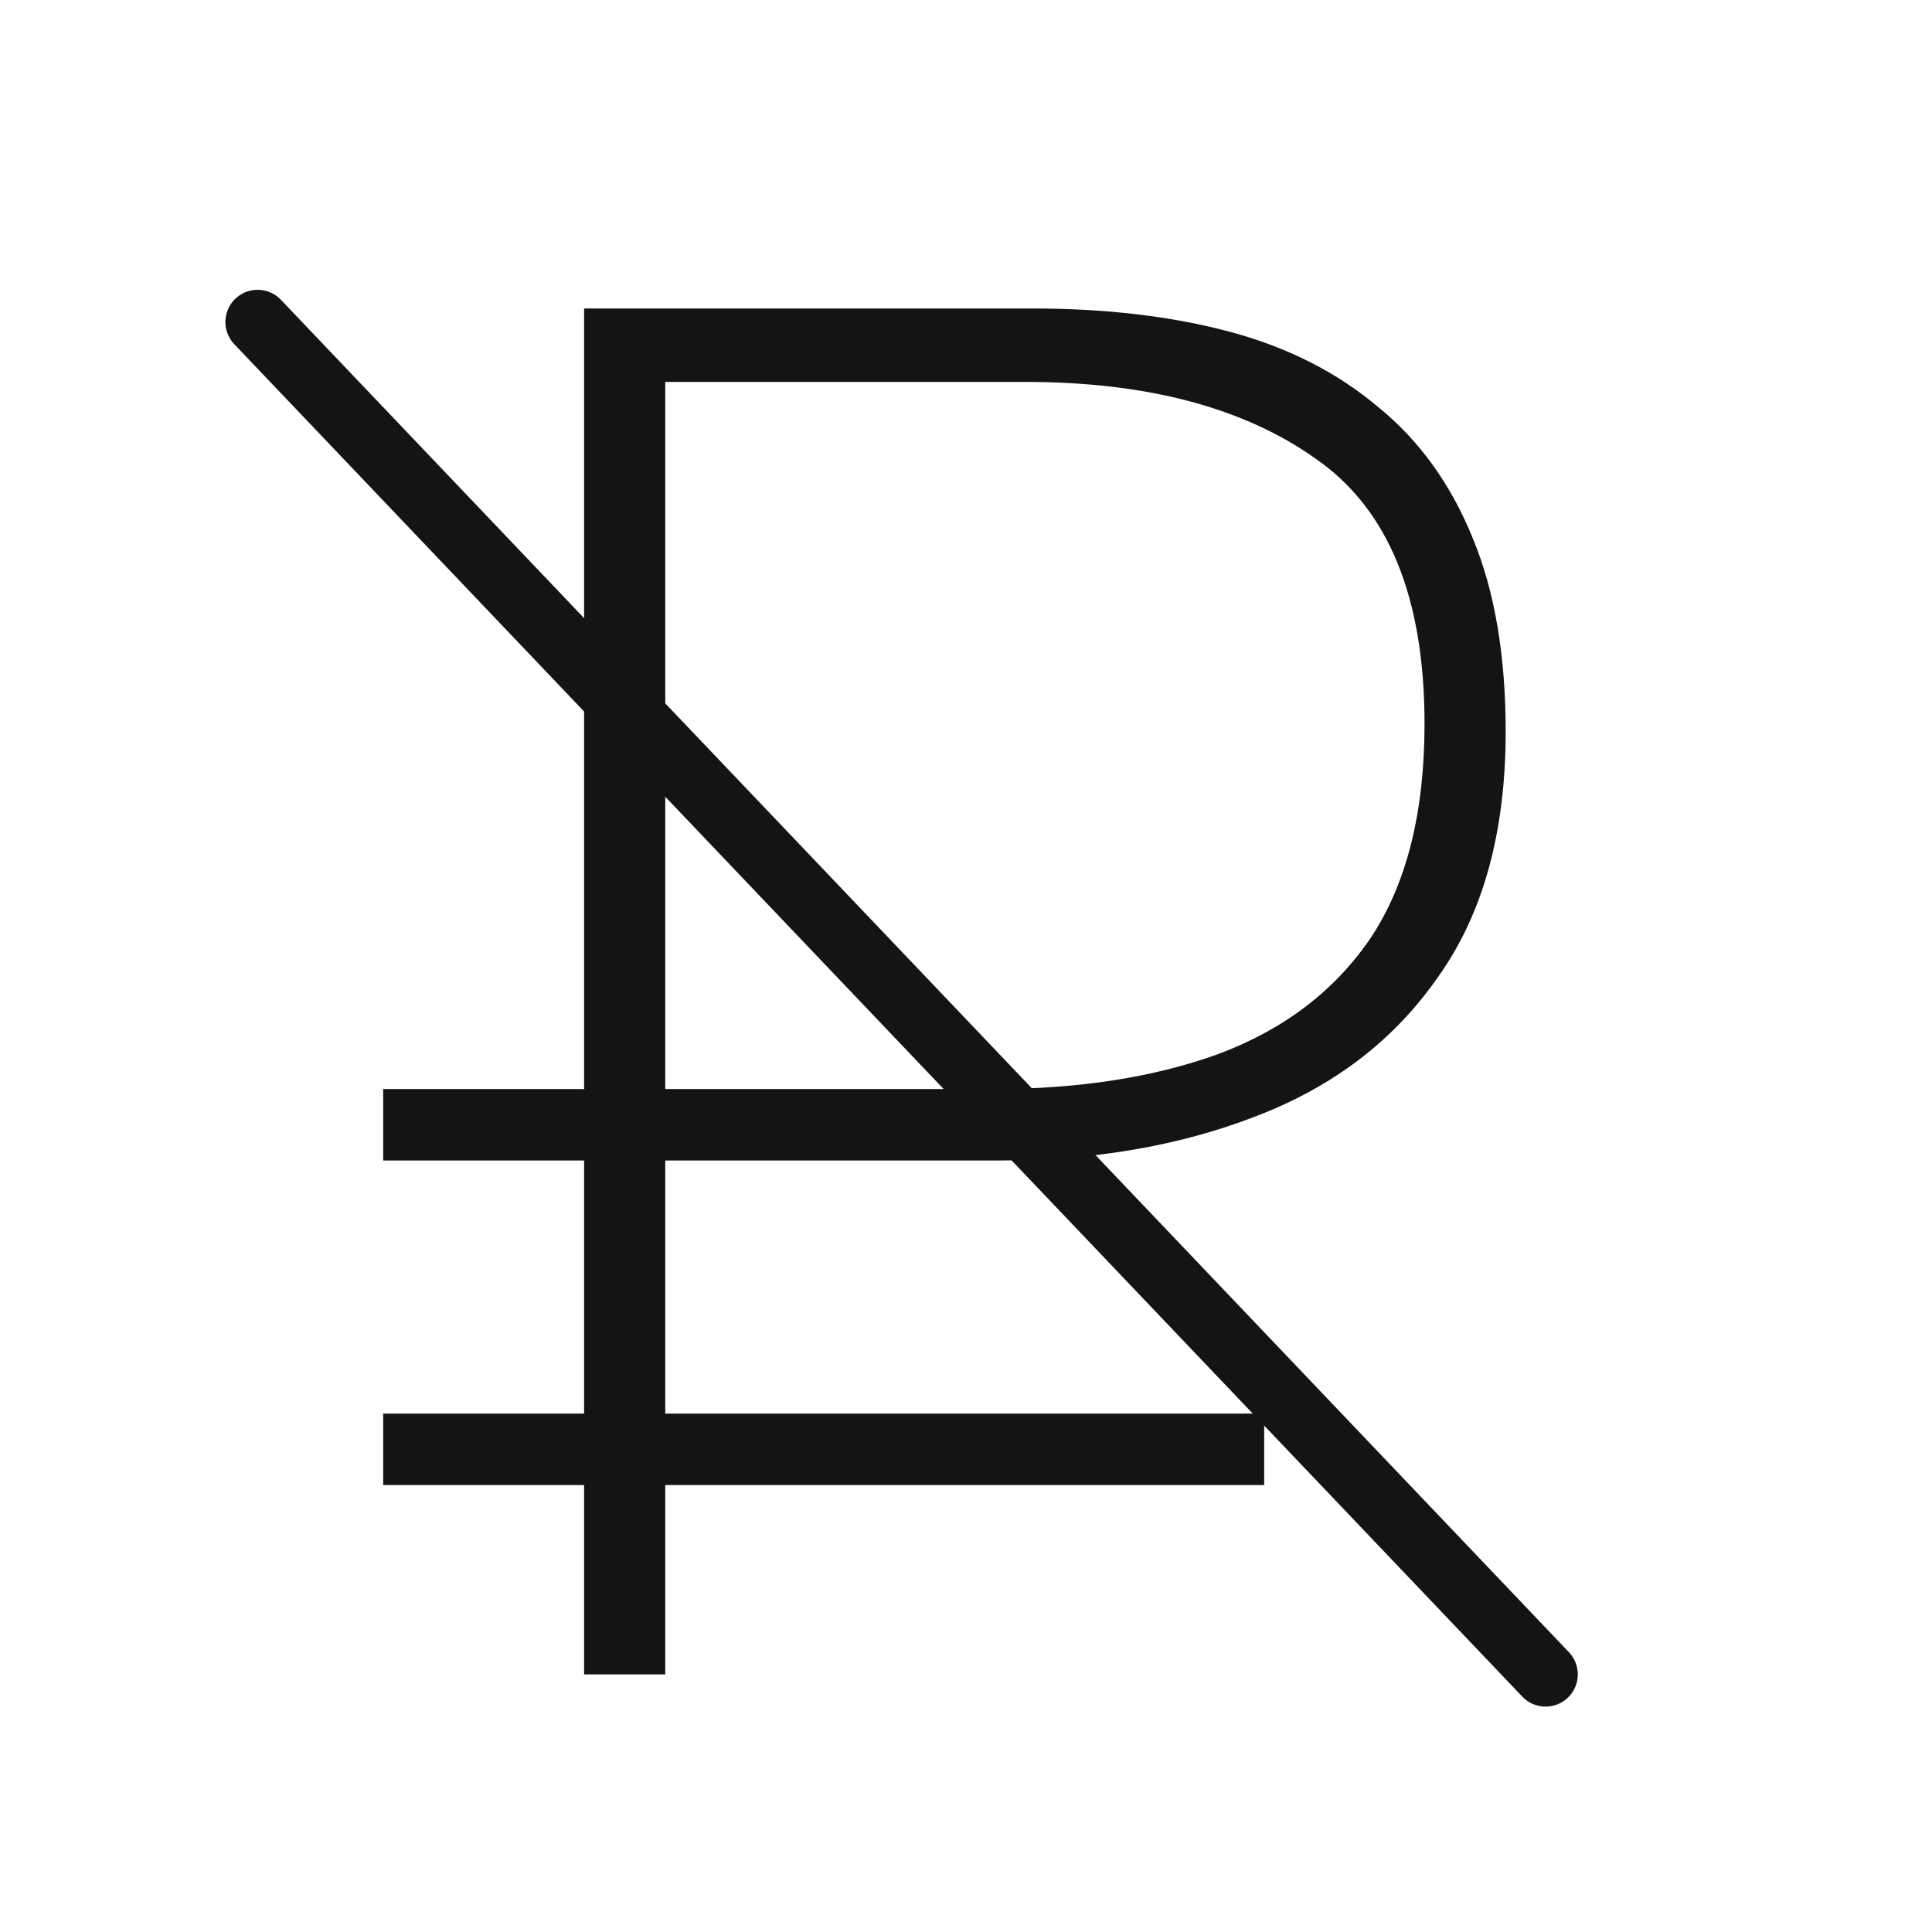
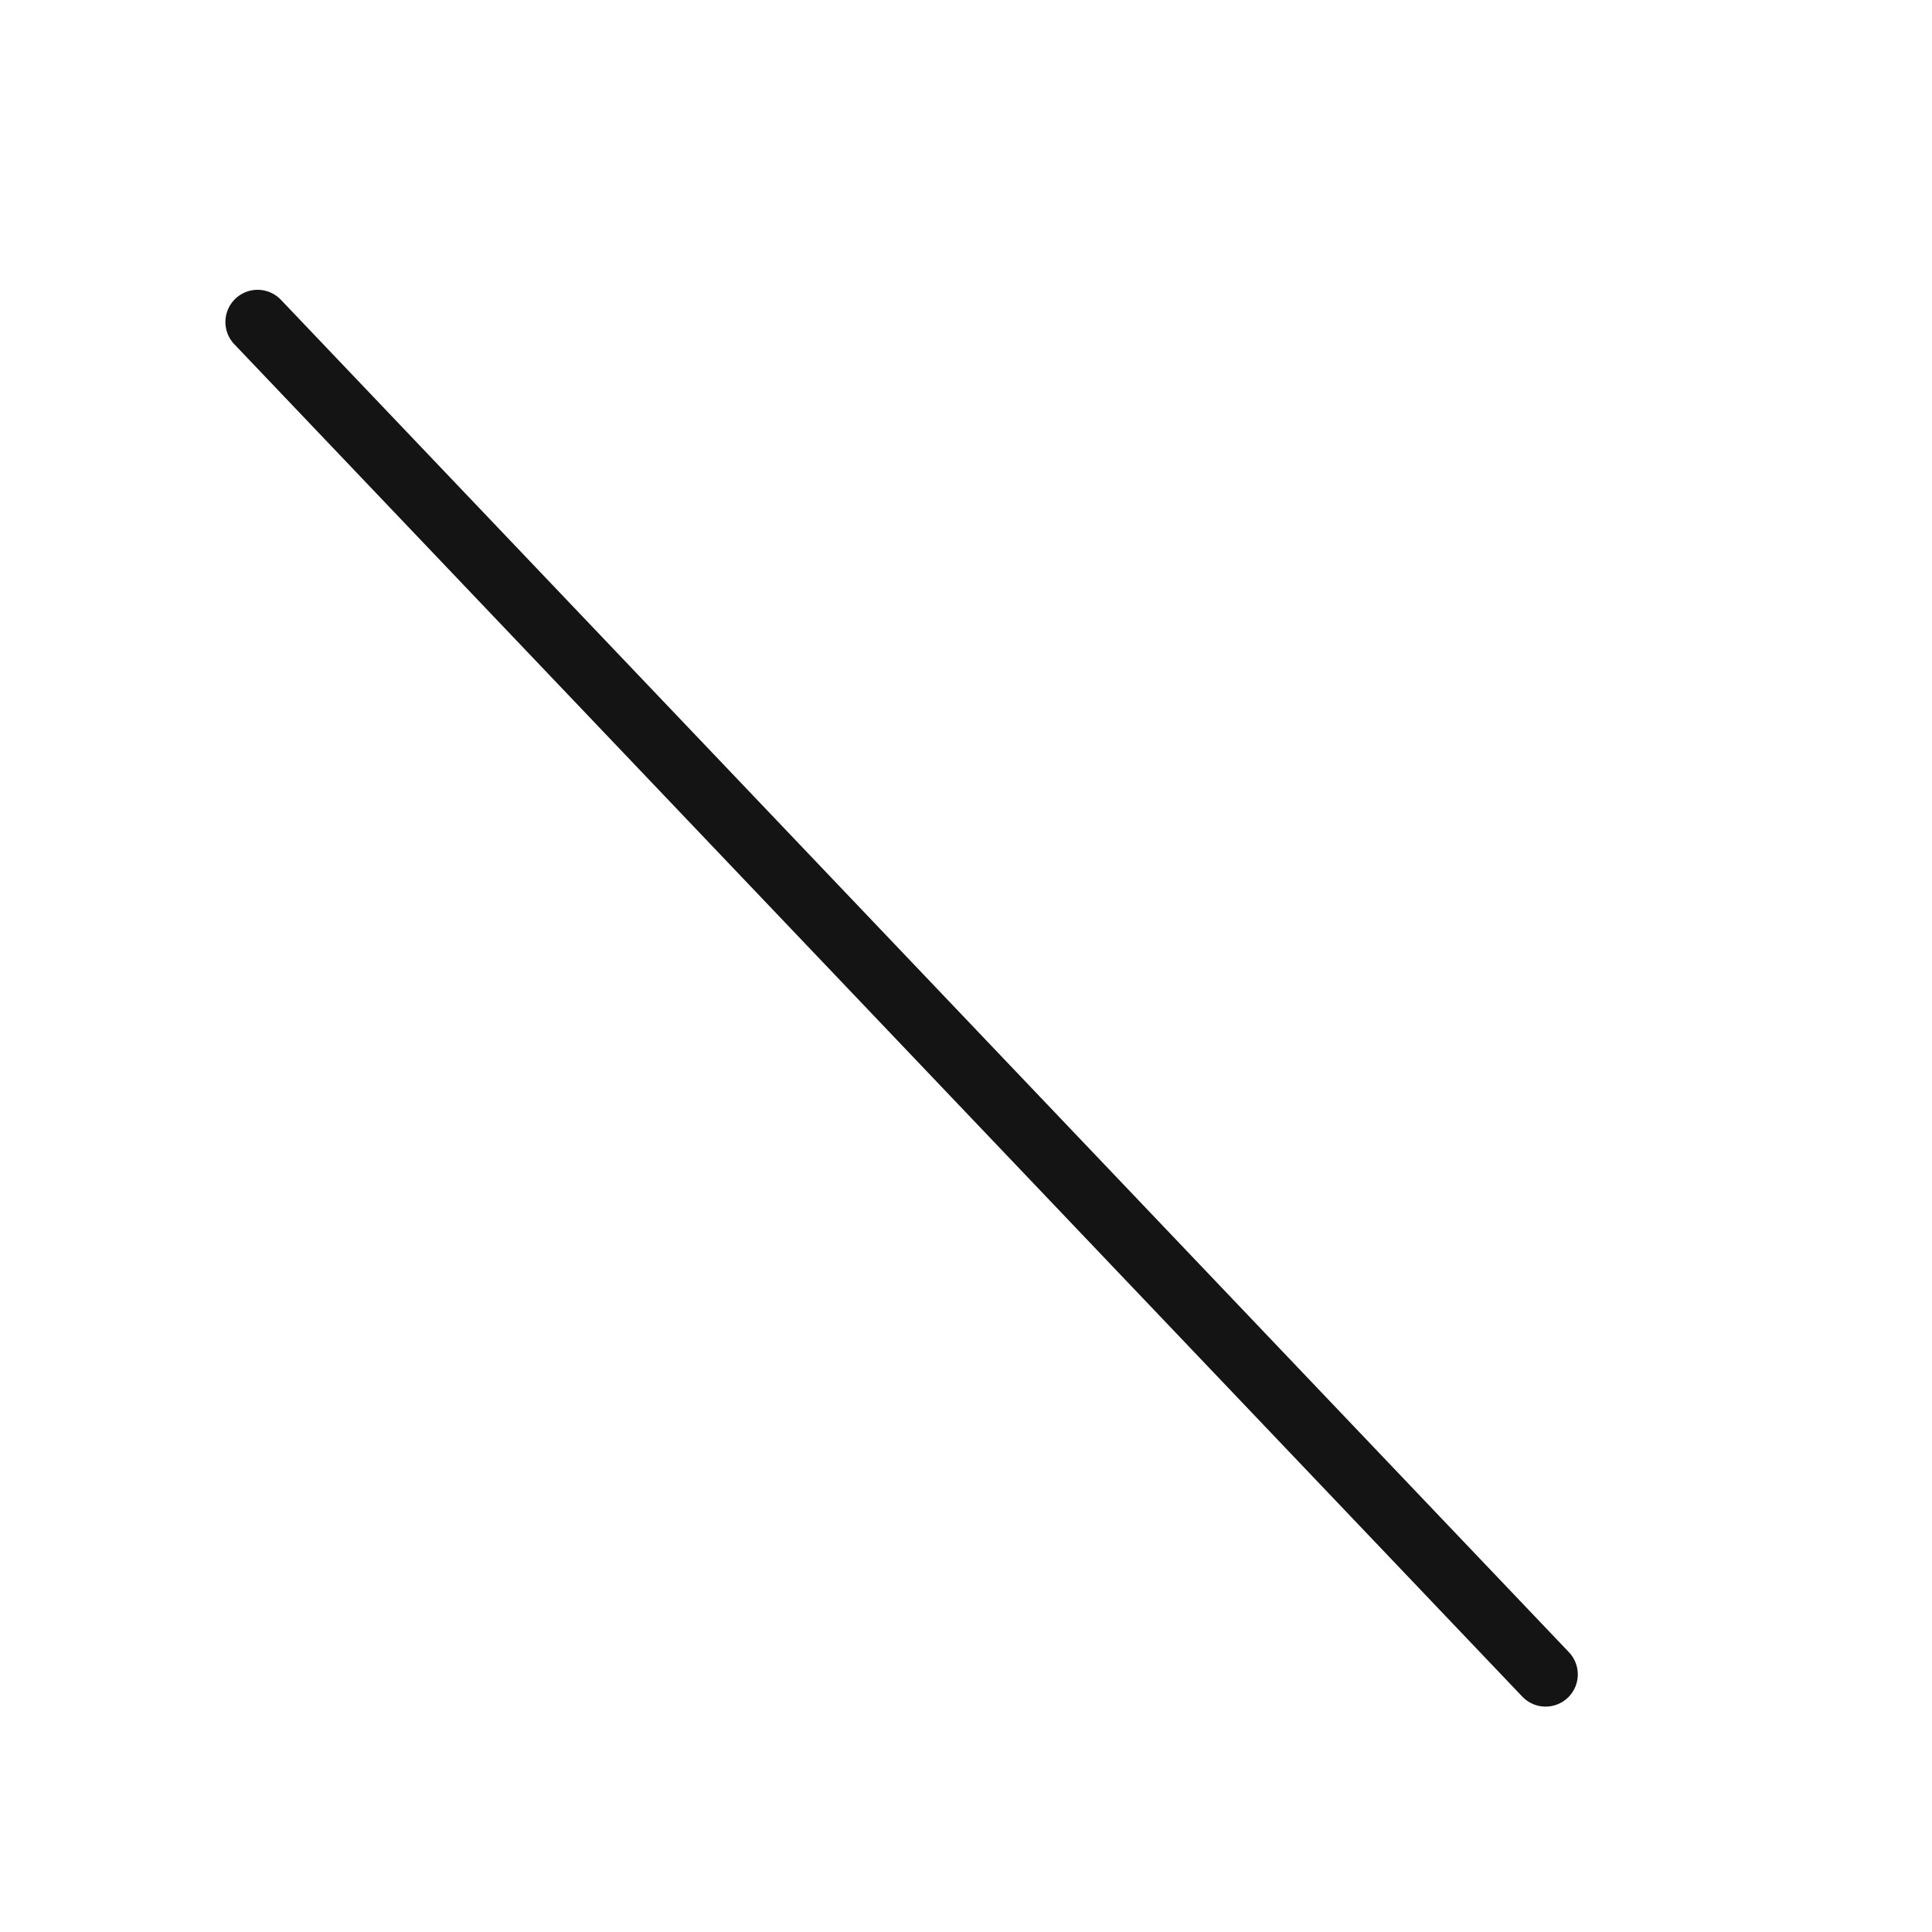
<svg xmlns="http://www.w3.org/2000/svg" width="30" height="30" viewBox="0 0 30 30" fill="none">
-   <path d="M9.07 26V23.06H5.95V21.95H9.07V18.02H5.95V16.91H9.07V4.79H16.03C17.17 4.79 18.19 4.91 19.09 5.15C19.99 5.39 20.76 5.78 21.4 6.32C22.04 6.84 22.53 7.52 22.87 8.36C23.21 9.18 23.38 10.18 23.38 11.36C23.38 12.92 23.03 14.19 22.33 15.17C21.65 16.15 20.71 16.87 19.51 17.33C18.33 17.79 17 18.02 15.52 18.02H10.33V21.95H19.63V23.06H10.33V26H9.07ZM10.33 16.91H15.43C16.75 16.91 17.91 16.73 18.91 16.37C19.93 15.99 20.72 15.39 21.28 14.57C21.84 13.73 22.12 12.62 22.12 11.24C22.12 9.28 21.56 7.91 20.44 7.13C19.32 6.33 17.81 5.93 15.91 5.93H10.33V16.91Z" fill="#141414" />
  <path d="M4 5L24 26" stroke="#141414" stroke-linecap="round" />
</svg>